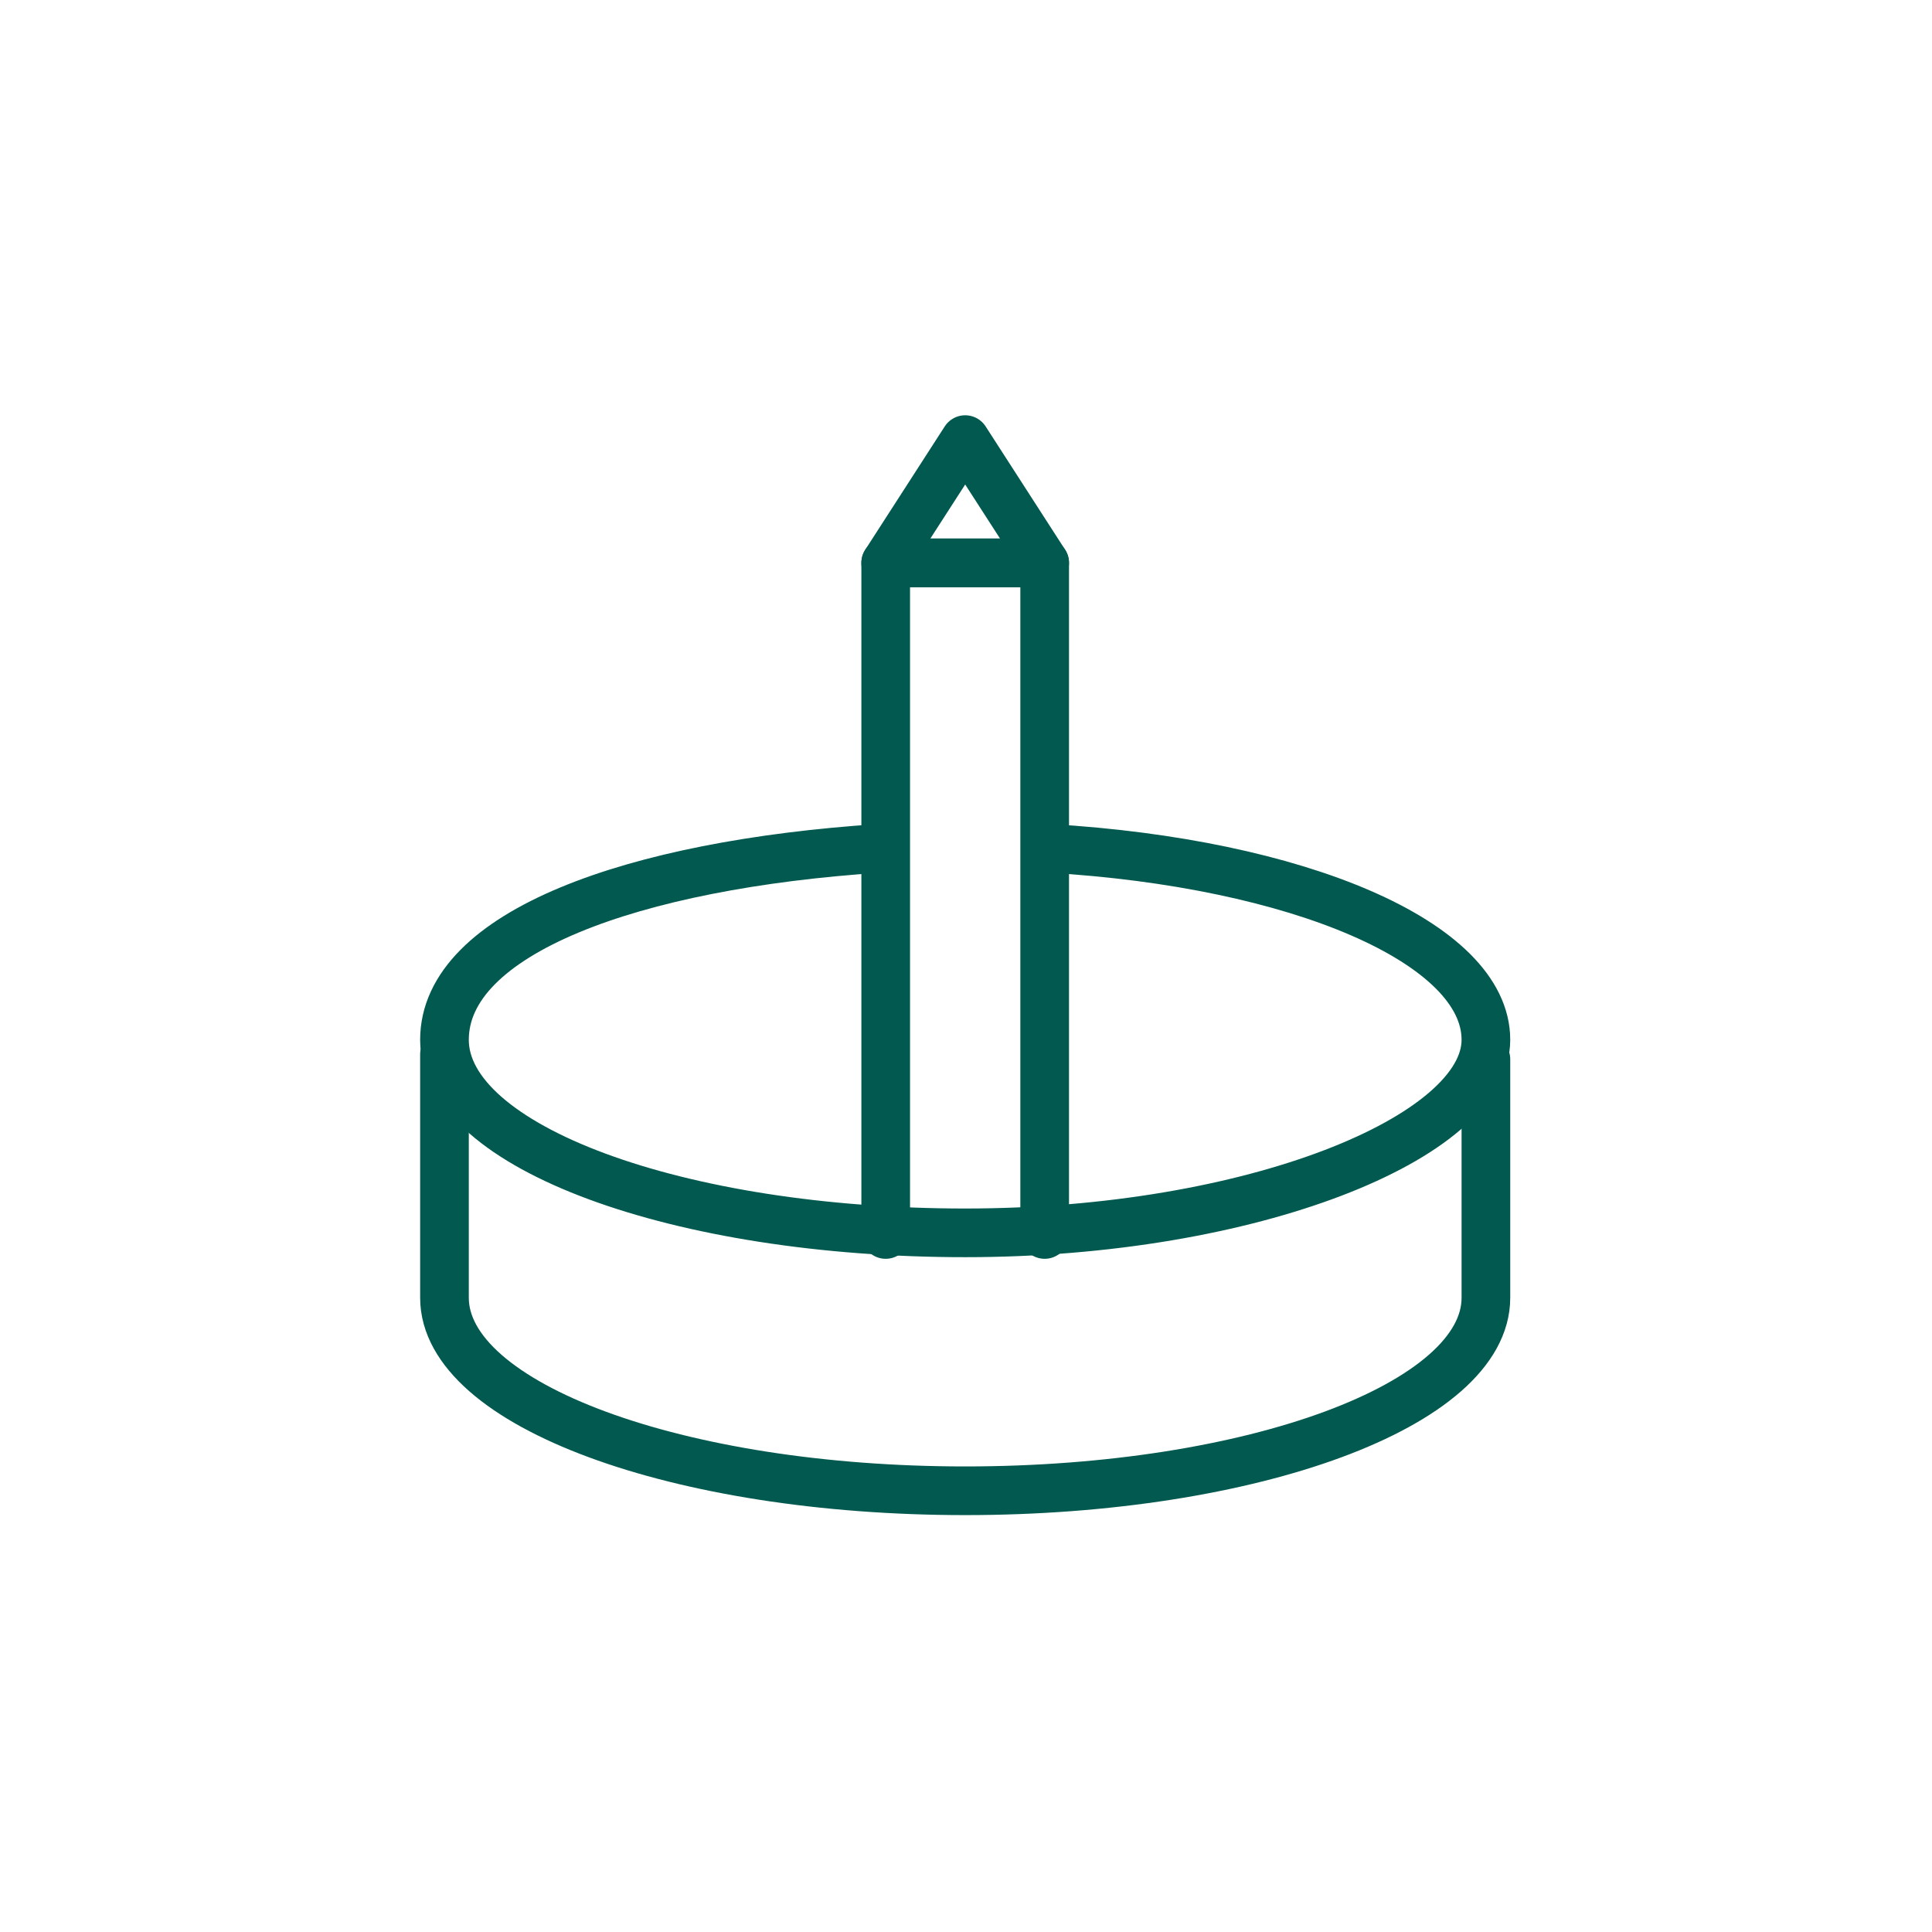
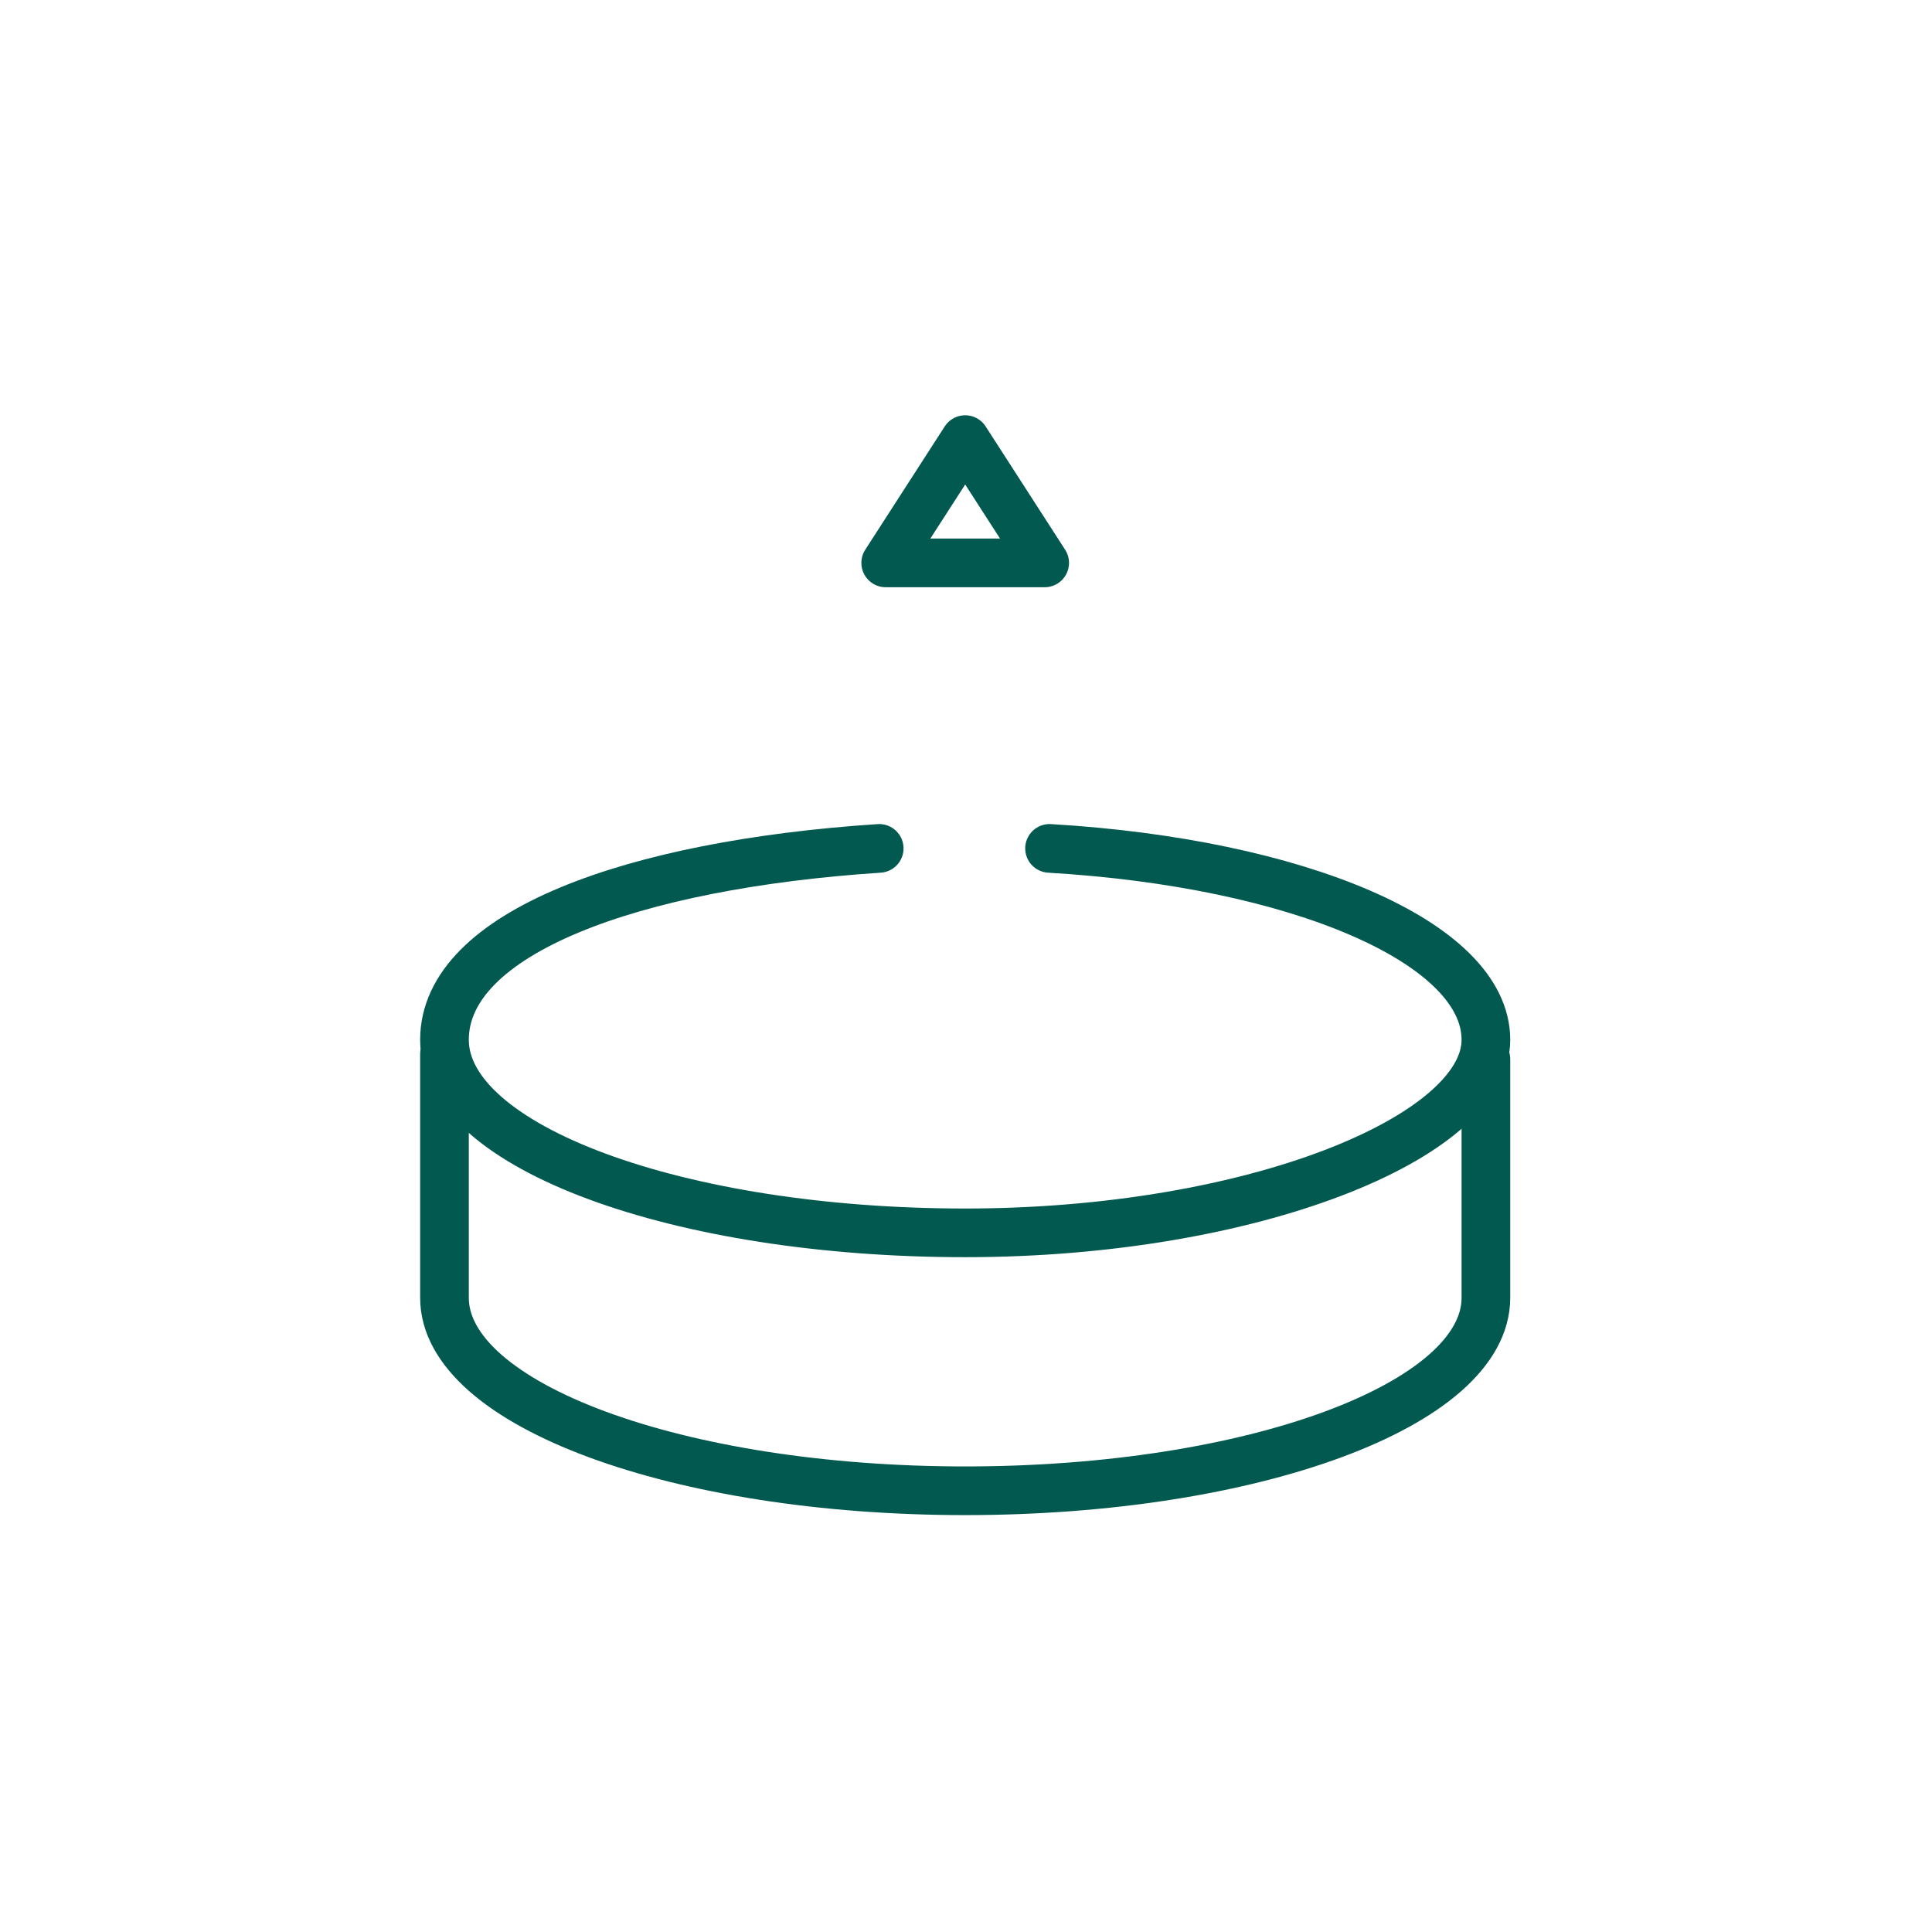
<svg xmlns="http://www.w3.org/2000/svg" id="Layer_1" version="1.1" viewBox="0 0 119.1 119.1">
  <defs>
    <style>
      .st0 {
        stroke: #02594f;
        stroke-linecap: round;
        stroke-linejoin: round;
        stroke-width: 3px;
      }

      .st0, .st1, .st2, .st3 {
        fill: none;
      }

      .st1 {
        opacity: .8;
      }

      .st1, .st2 {
        isolation: isolate;
      }

      .st1, .st2, .st3 {
        stroke: #355b4d;
        stroke-miterlimit: 10;
        stroke-width: .5px;
      }

      .st2 {
        opacity: .4;
      }

      .st4 {
        display: none;
      }
    </style>
  </defs>
  <g id="Layer_11" data-name="Layer_1" class="st4">
    <rect class="st3" x="14.2" y="14.2" width="90.7" height="90.7" />
    <rect class="st2" x="13.8" y="14.6" width="90.7" height="90.7" rx="45.3" ry="45.3" />
    <path class="st2" d="M59.1.4h0c32.9,0,59.5,26.7,59.5,59.5h0c0,32.9-26.7,59.5-59.5,59.5h0C26.3,119.5-.4,92.8-.4,59.9H-.4C-.4,27.1,26.3.4,59.1.4Z" />
-     <line class="st1" x1="-23.9" y1="-23.9" x2="145" y2="145" />
    <line class="st1" x1="143" y1="-23.9" x2="-25.9" y2="145" />
  </g>
  <g id="Layer_2">
    <path class="st0" d="M64.7,52.3c15.3.9,26.9,5.8,26.9,11.8s-14.4,11.9-32.1,11.9-32.1-5.3-32.1-11.9,11.6-10.8,26.8-11.8" />
    <path class="st0" d="M27.4,65v15c0,6.6,14.4,11.9,32.1,11.9s32.1-5.3,32.1-11.9v-14.7" />
-     <polyline class="st0" points="54.6 76.1 54.6 34.7 64.4 34.7 64.4 76.1" />
    <polygon class="st0" points="64.4 34.7 54.6 34.7 59.5 27.1 64.4 34.7" />
  </g>
</svg>